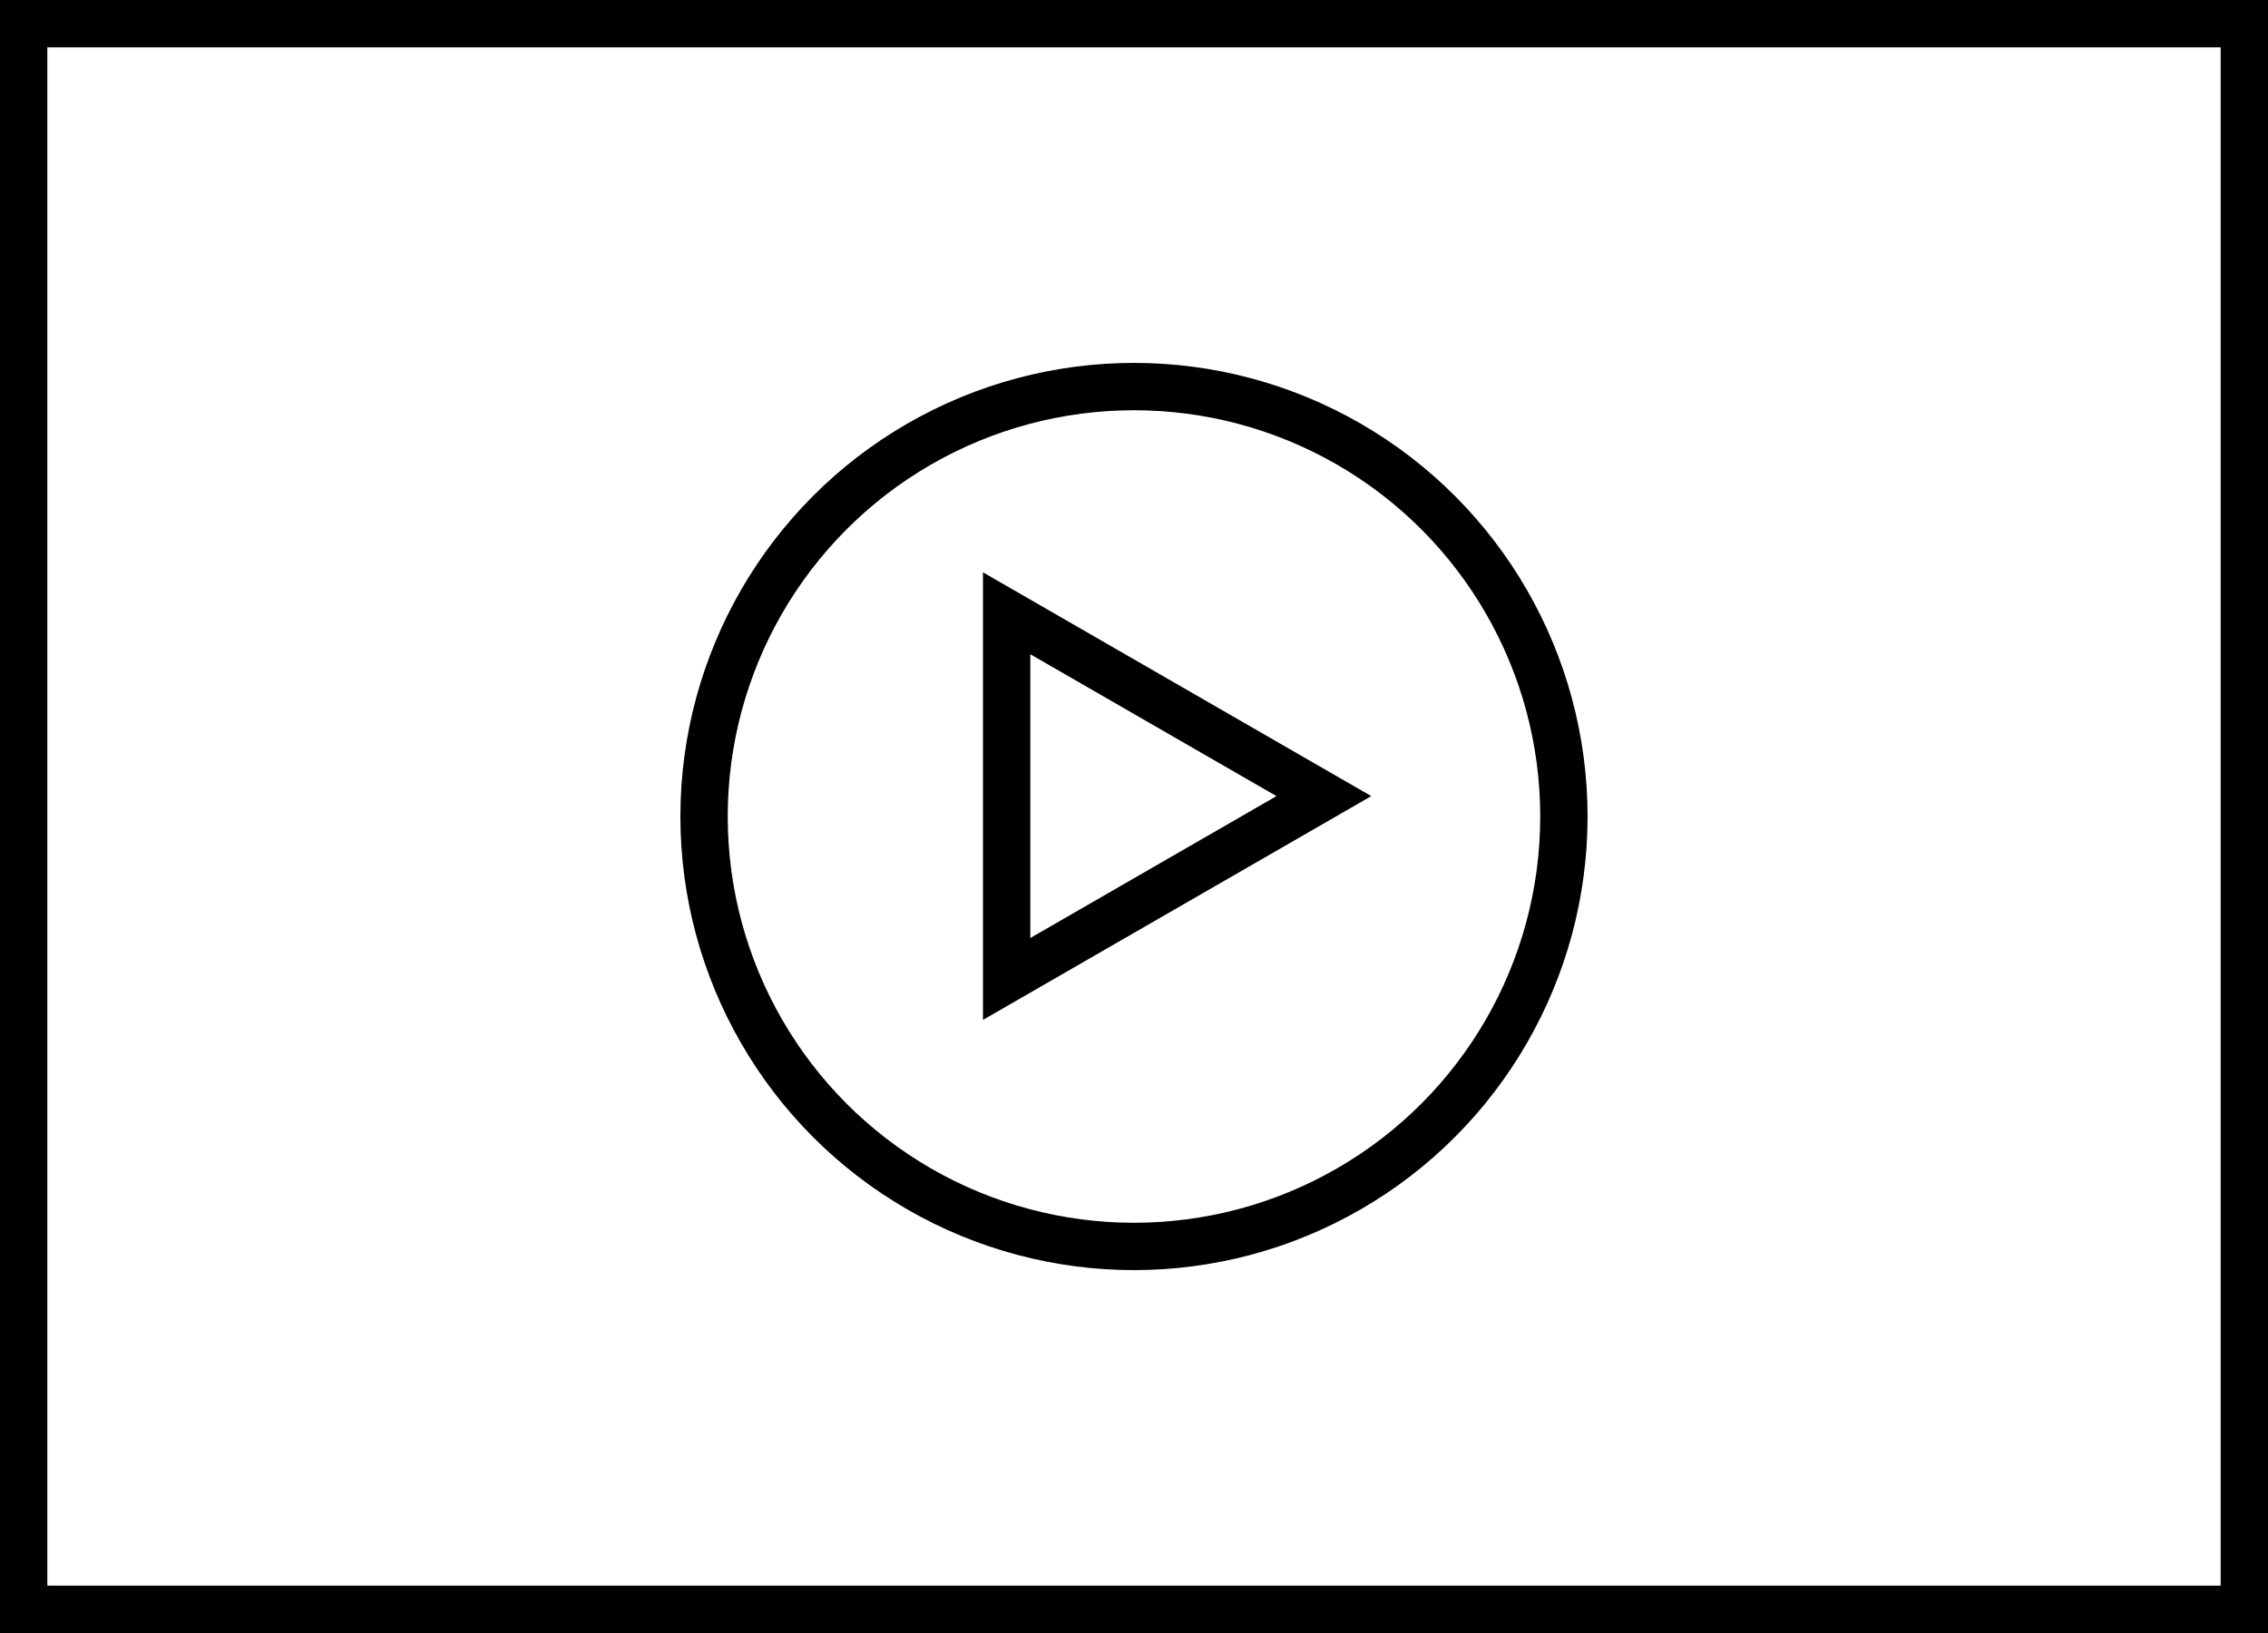
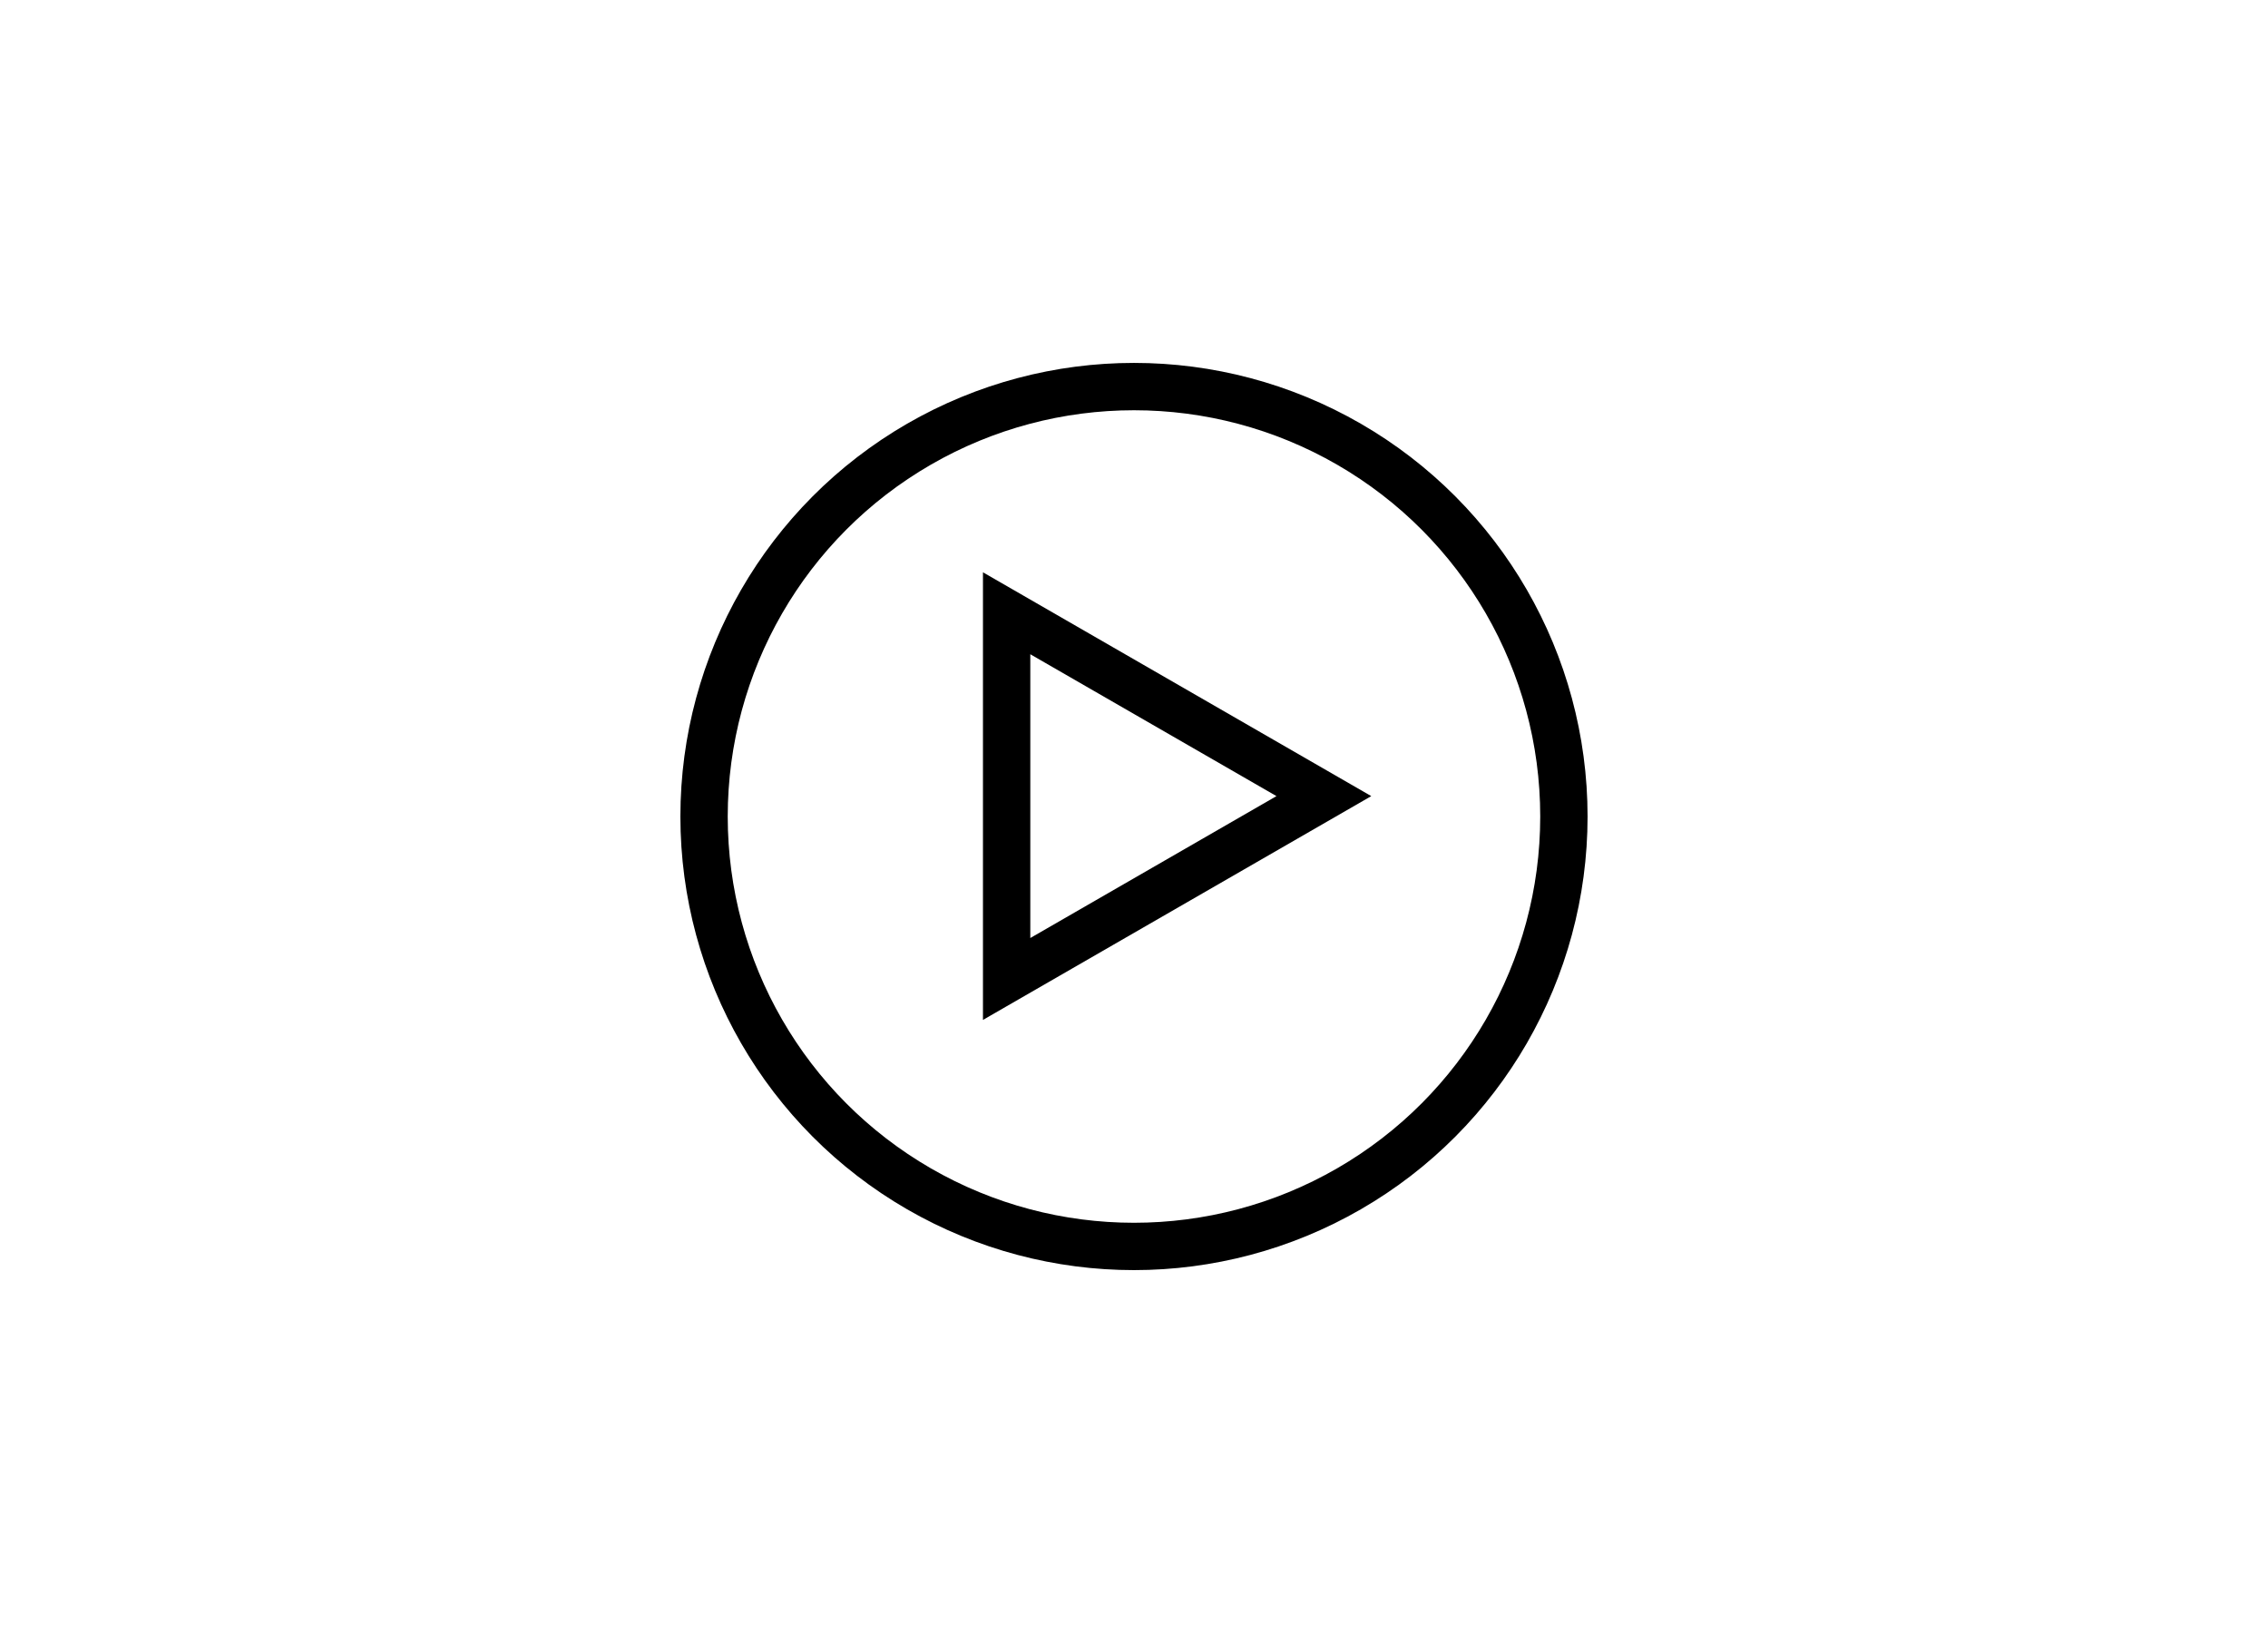
<svg xmlns="http://www.w3.org/2000/svg" id="Group_4864" data-name="Group 4864" width="57.491" height="41.393" viewBox="0 0 57.491 41.393">
  <g id="Rectangle_877" data-name="Rectangle 877" fill="none" stroke="#000" stroke-width="1.2">
    <rect width="57.491" height="41.393" stroke="none" />
-     <rect x="0.6" y="0.6" width="56.291" height="40.193" fill="none" />
  </g>
  <g id="Polygon_3" data-name="Polygon 3" transform="translate(34.76 14.507) rotate(90)" fill="none">
-     <path d="M5.673,0l5.673,9.843H0Z" stroke="none" />
+     <path d="M5.673,0H0Z" stroke="none" />
    <path d="M 5.673 2.403 L 2.077 8.643 L 9.27 8.643 L 5.673 2.403 M 5.673 9.5367431640625e-07 L 11.346 9.843 L 4.76837158203125e-06 9.843 L 5.673 9.5367431640625e-07 Z" stroke="none" fill="#000" />
  </g>
  <g id="Ellipse_29" data-name="Ellipse 29" transform="translate(17.247 9.199)" fill="none" stroke="#000" stroke-width="1.2">
-     <ellipse cx="11.498" cy="11.498" rx="11.498" ry="11.498" stroke="none" />
    <ellipse cx="11.498" cy="11.498" rx="10.898" ry="10.898" fill="none" />
  </g>
</svg>